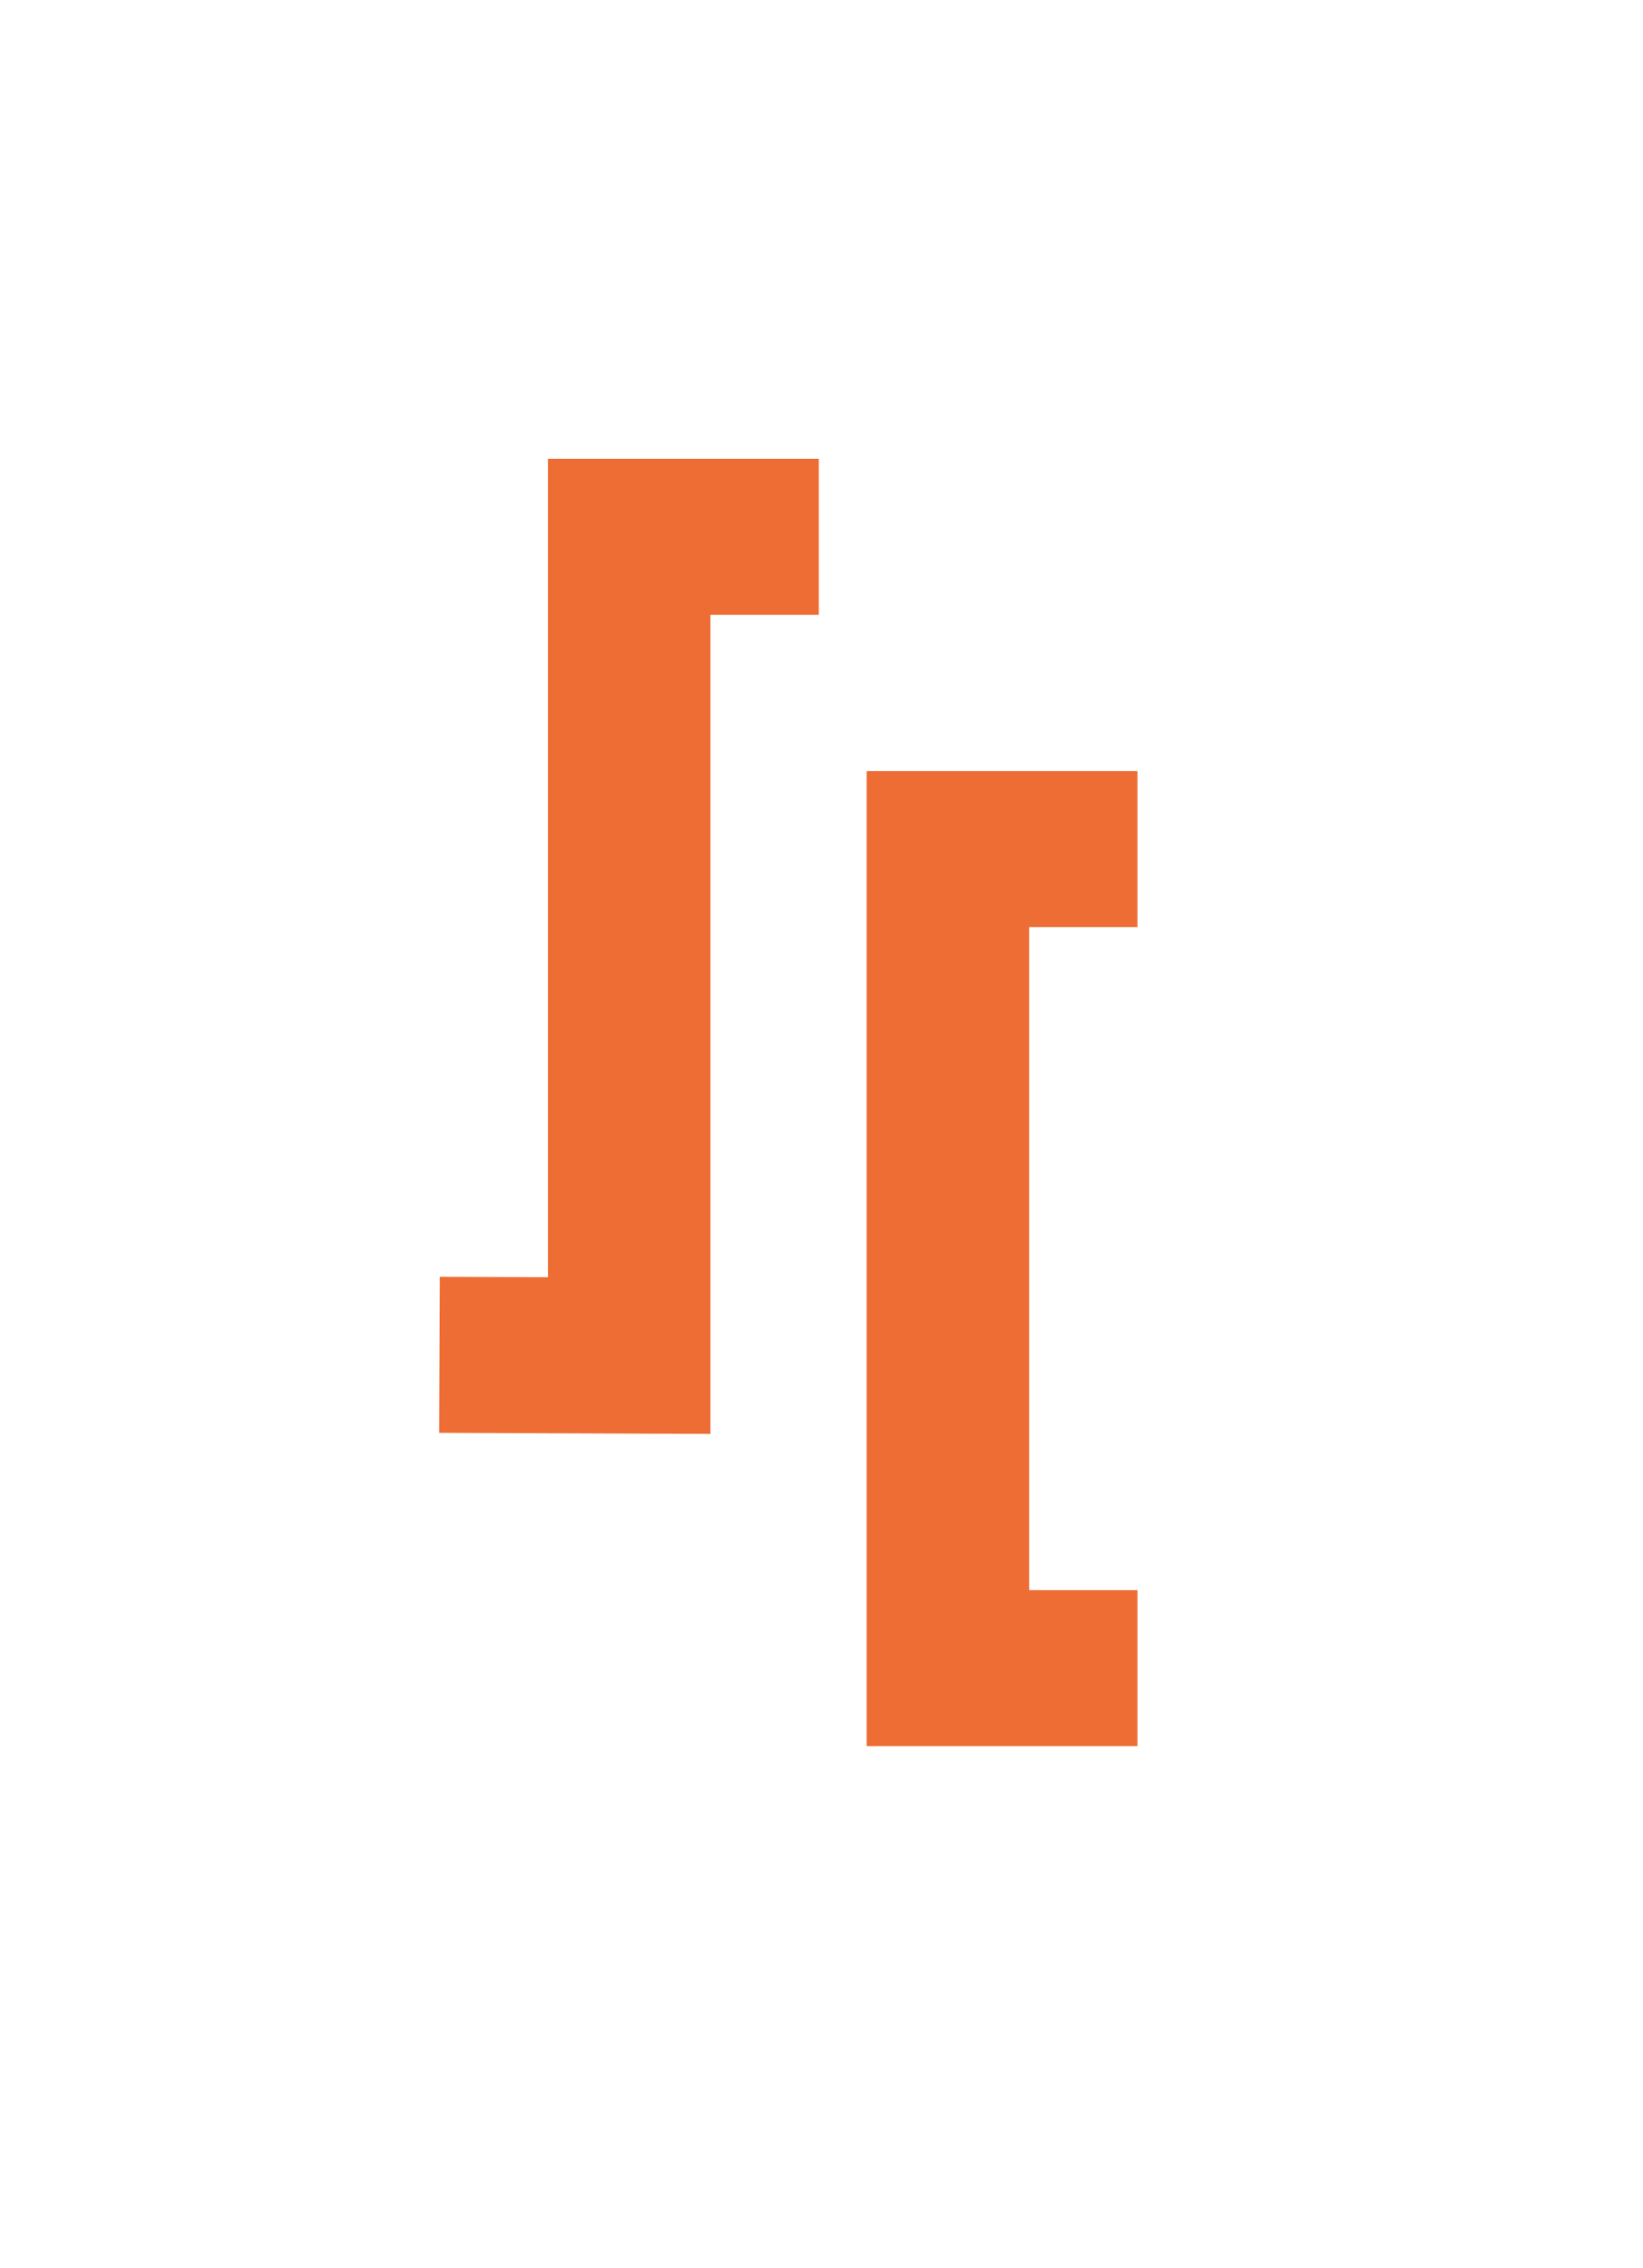
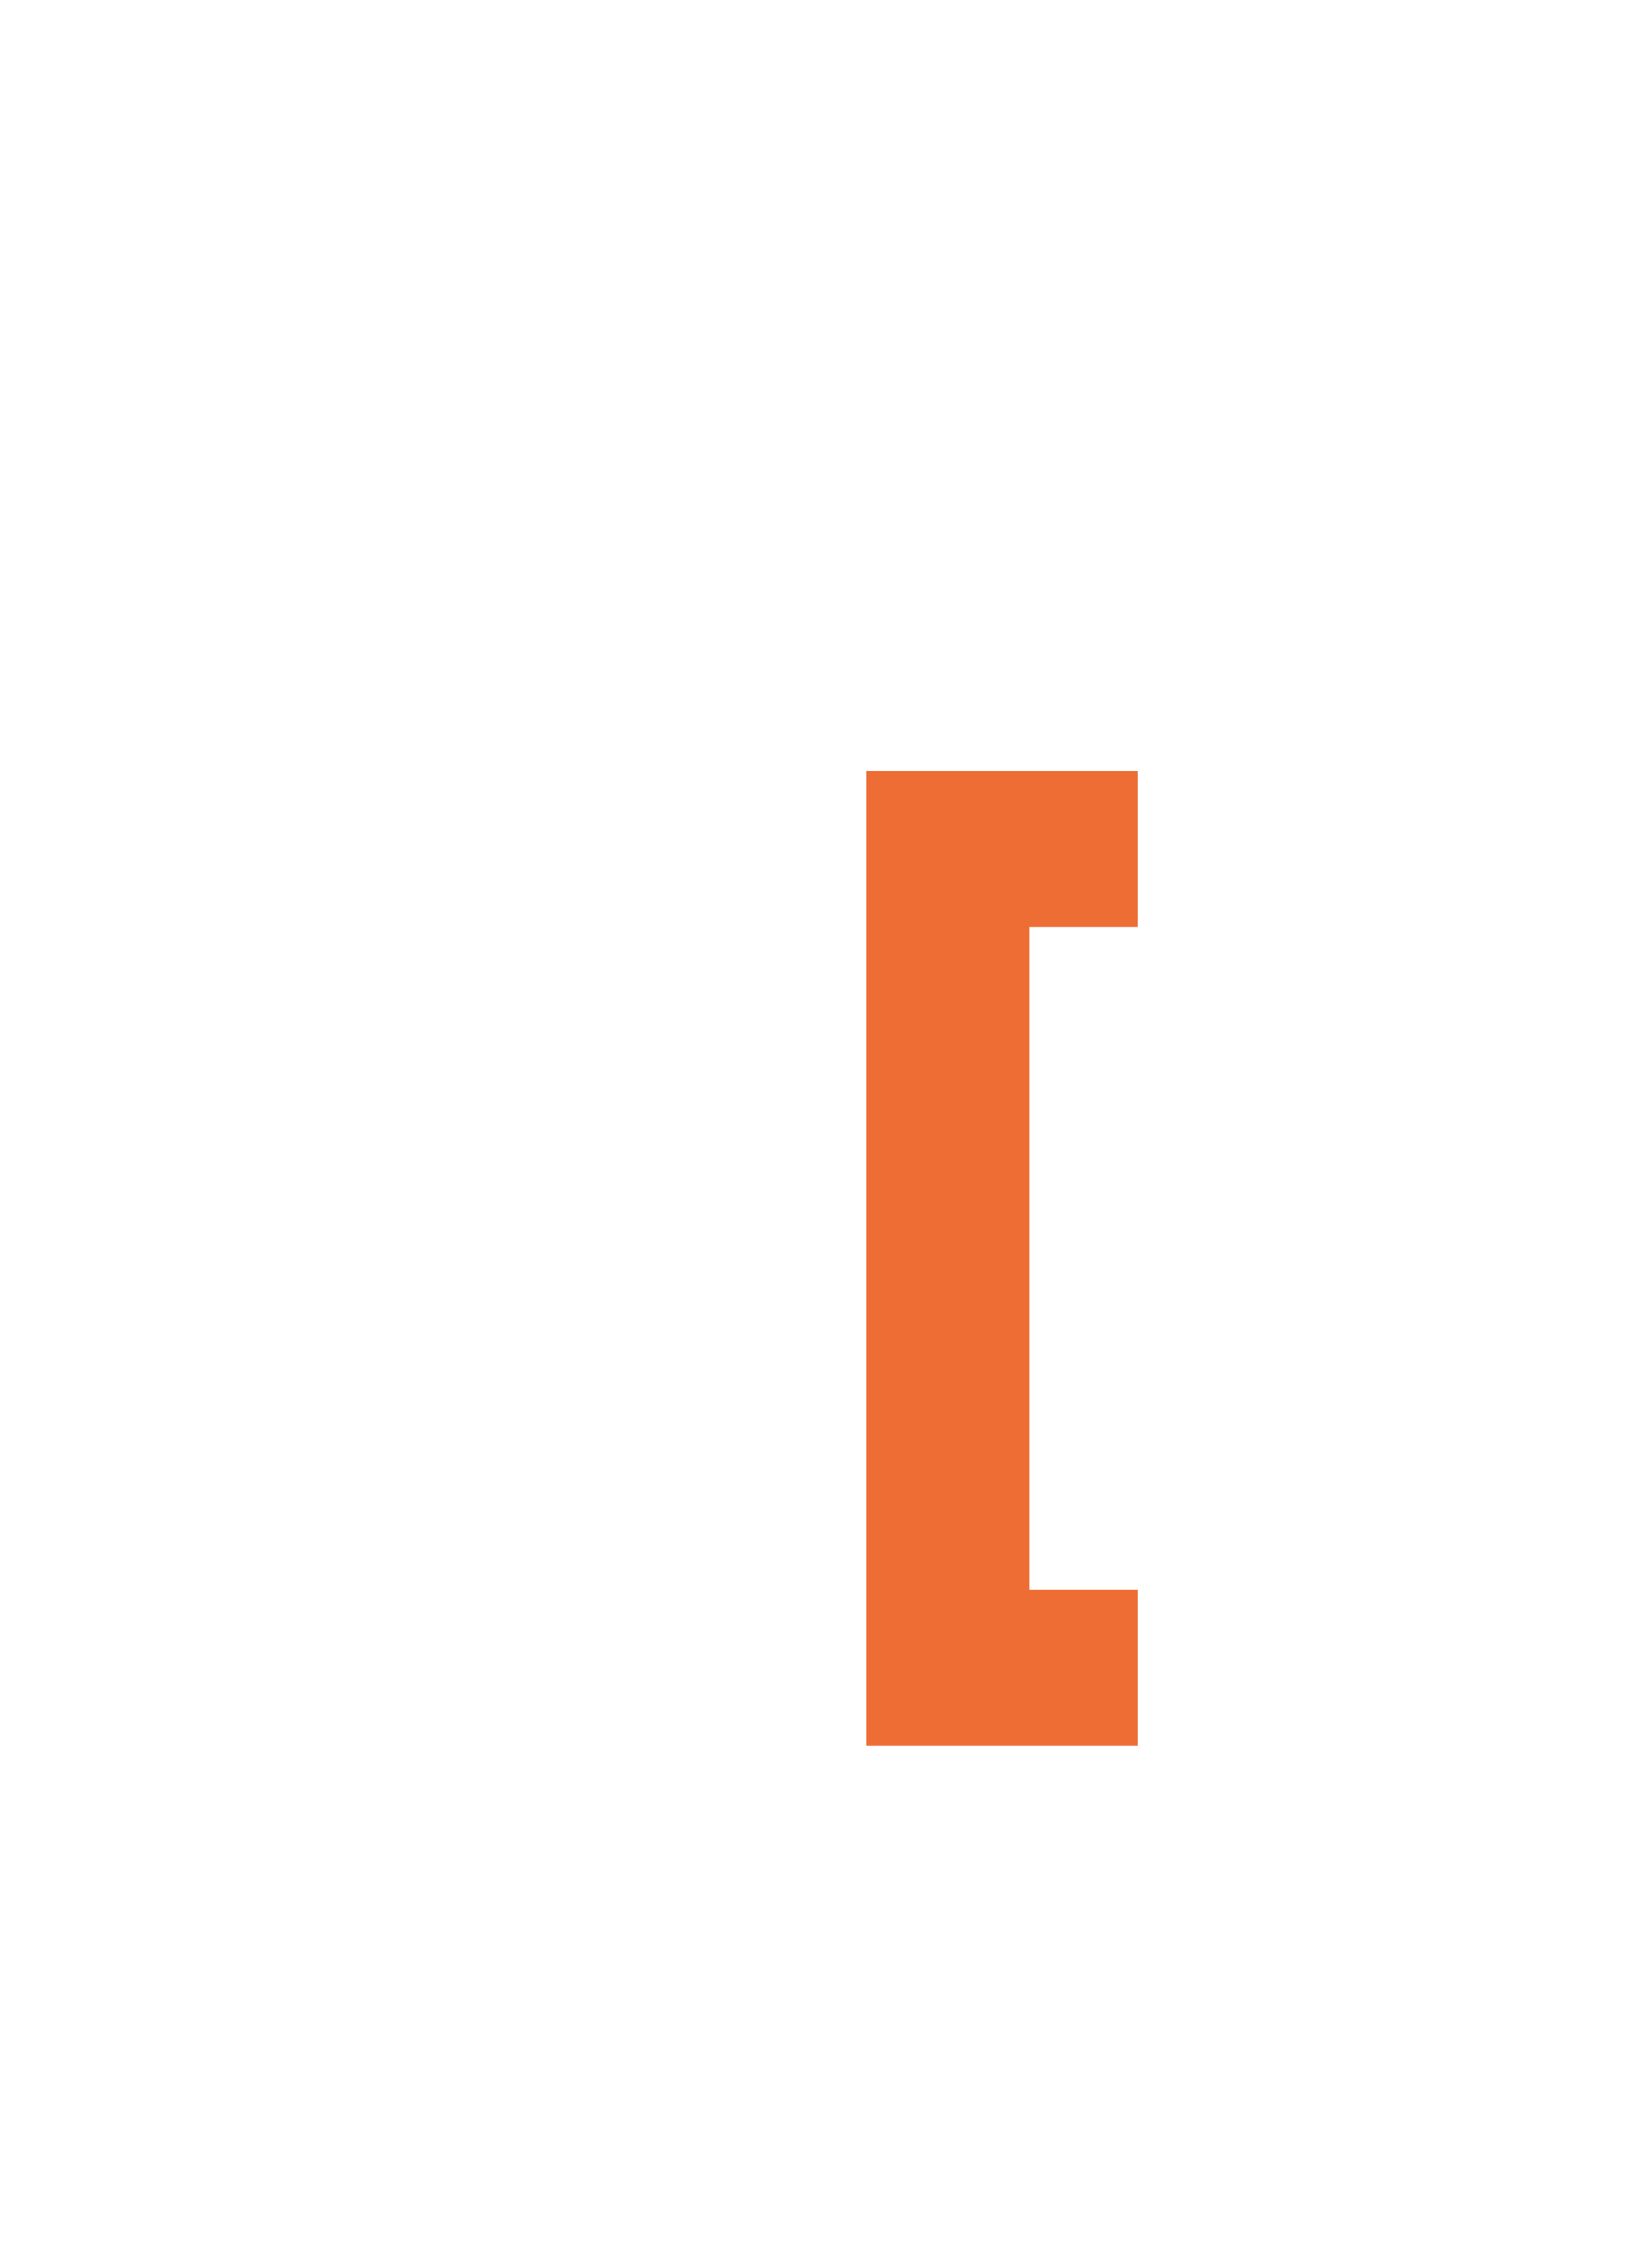
<svg xmlns="http://www.w3.org/2000/svg" version="1.1" width="78.26" height="108">
  <svg version="1.1" id="SvgjsSvg1001" x="0px" y="0px" viewBox="0 0 78.26 108" style="enable-background:new 0 0 78.26 108;" xml:space="preserve">
    <style type="text/css">
      .st0 {
        fill: #ed6d34;
      }
    </style>
    <path class="st0" d="M54.18,44.15h-5.16v31.57h5.16v7.43h-12.9V36.72h12.9V44.15z" />
-     <polygon class="st0" points="39,21.85 39,29.28 33.84,29.28 33.84,68.28 33.82,68.28 26.1,68.25 20.92,68.23 20.95,60.8 26.1,60.82  26.1,21.85 " />
  </svg>
  <style>@media (prefers-color-scheme: light) { :root { filter: none; } }
@media (prefers-color-scheme: dark) { :root { filter: none; } }
</style>
</svg>